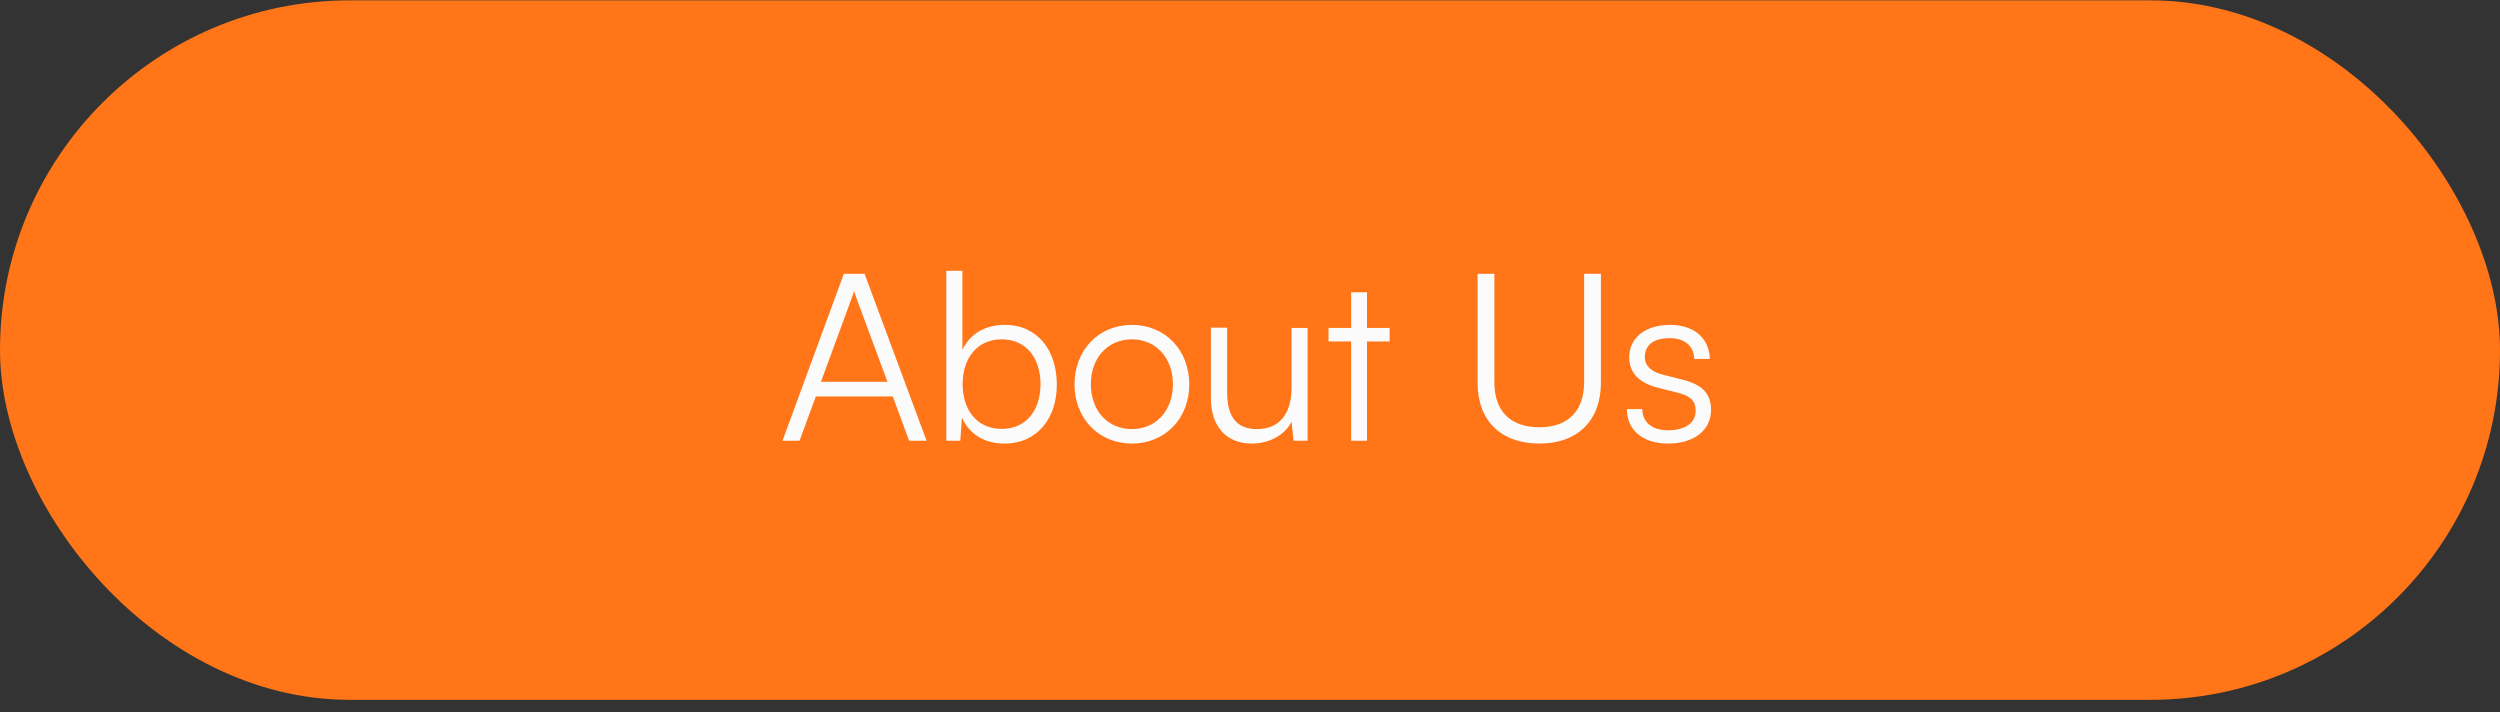
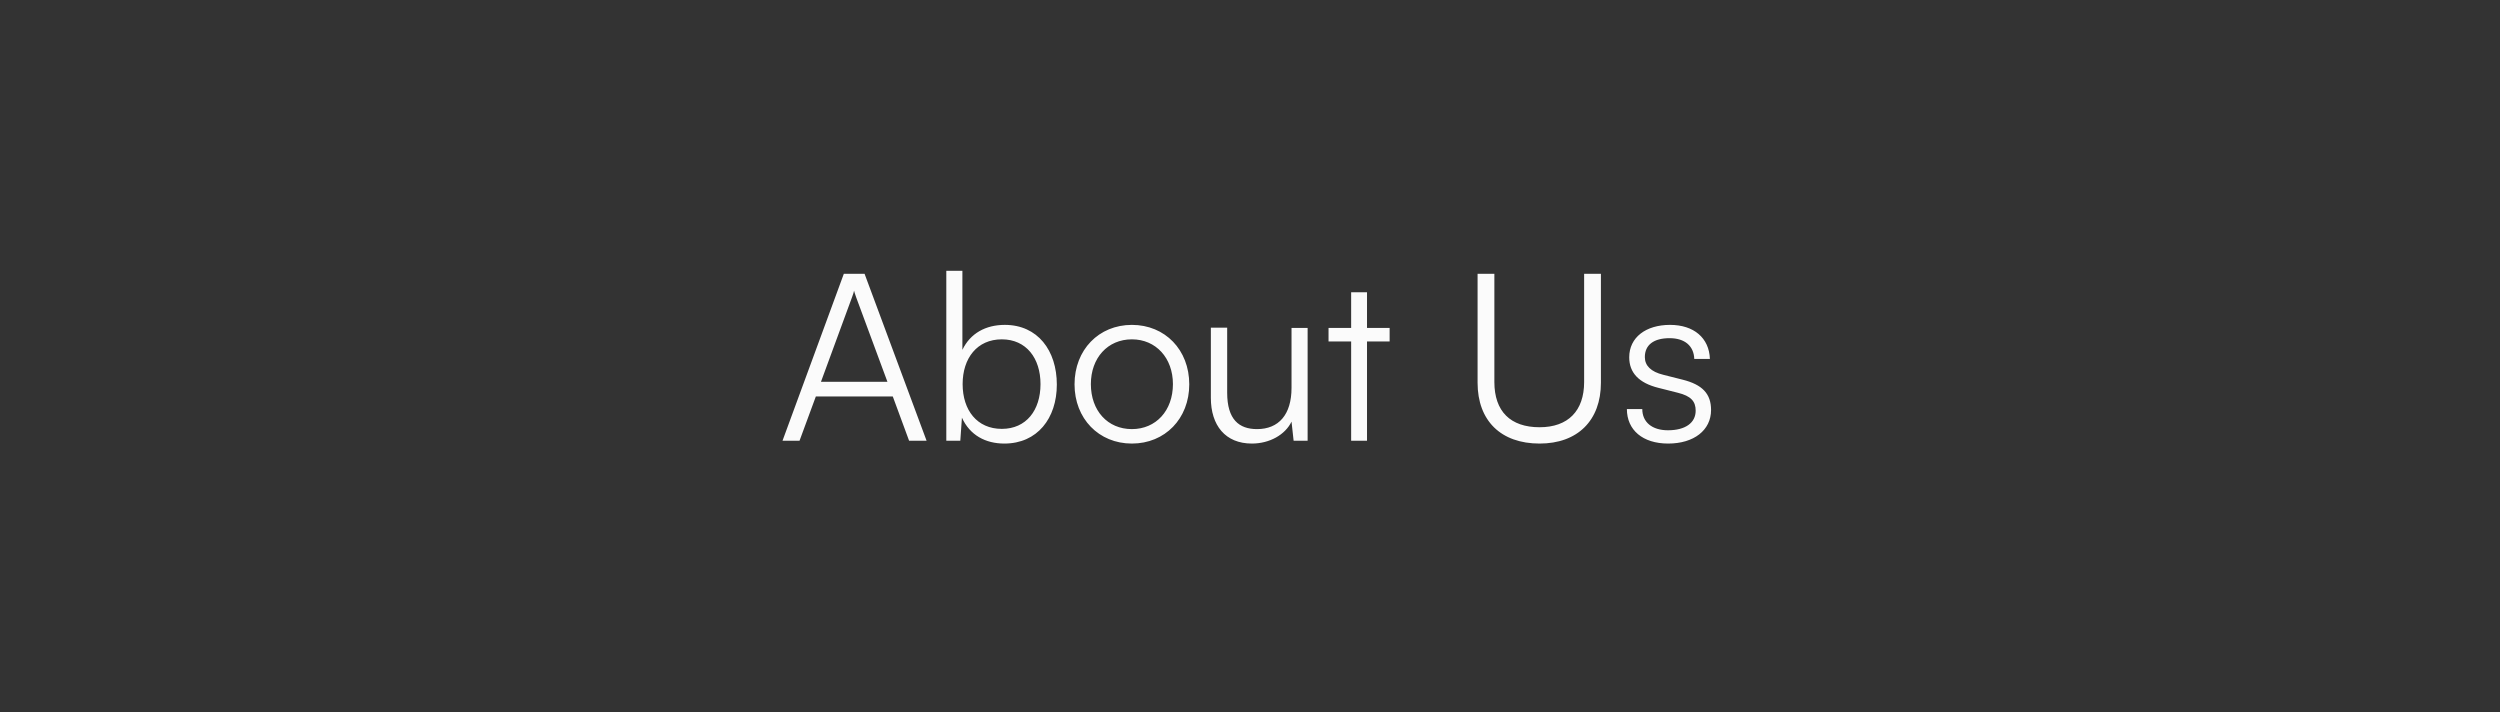
<svg xmlns="http://www.w3.org/2000/svg" width="193" height="55" viewBox="0 0 193 55" fill="none">
  <rect x="0" y="0" width="193" height="55" fill="#333333" stroke="none" />
-   <rect y="0.027" width="193" height="54" rx="27" fill="#FF7518" />
  <path d="M61.723 34.027H60.409L65.143 21.139H66.745L71.533 34.027H70.183L68.923 30.607H62.983L61.723 34.027ZM65.773 22.957L63.379 29.473H68.509L66.097 22.957C66.043 22.777 65.953 22.561 65.935 22.435C65.917 22.543 65.845 22.777 65.773 22.957ZM74.135 34.027H73.055V20.905H74.297V27.007C74.909 25.729 76.097 25.081 77.573 25.081C80.111 25.081 81.587 27.061 81.587 29.689C81.587 32.299 80.075 34.243 77.537 34.243C76.079 34.243 74.873 33.595 74.261 32.245L74.135 34.027ZM74.315 29.653C74.315 31.669 75.431 33.109 77.339 33.109C79.229 33.109 80.327 31.669 80.327 29.653C80.327 27.655 79.229 26.197 77.339 26.197C75.431 26.197 74.315 27.655 74.315 29.653ZM82.954 29.671C82.954 27.007 84.826 25.081 87.382 25.081C89.939 25.081 91.811 27.007 91.811 29.671C91.811 32.317 89.939 34.243 87.382 34.243C84.826 34.243 82.954 32.317 82.954 29.671ZM84.215 29.653C84.215 31.705 85.51 33.127 87.382 33.127C89.237 33.127 90.55 31.705 90.55 29.653C90.55 27.637 89.237 26.197 87.382 26.197C85.51 26.197 84.215 27.637 84.215 29.653ZM99.706 25.315H100.948V34.027H99.868L99.706 32.551C99.22 33.559 98.014 34.243 96.646 34.243C94.594 34.243 93.478 32.839 93.478 30.715V25.297H94.738V30.319C94.738 32.389 95.656 33.127 97.042 33.127C98.716 33.127 99.706 32.011 99.706 29.941V25.315ZM105.533 34.027H104.309V26.359H102.563V25.315H104.309V22.561H105.533V25.315H107.279V26.359H105.533V34.027ZM114.069 29.545V21.139H115.365V29.491C115.365 31.759 116.607 32.983 118.857 32.983C121.053 32.983 122.295 31.723 122.295 29.491V21.139H123.591V29.545C123.591 32.461 121.791 34.243 118.857 34.243C115.869 34.243 114.069 32.479 114.069 29.545ZM125.596 31.579H126.784C126.784 32.587 127.54 33.217 128.764 33.217C130.114 33.217 130.906 32.641 130.906 31.705C130.906 30.985 130.546 30.571 129.52 30.319L128.026 29.941C126.514 29.563 125.776 28.771 125.776 27.583C125.776 26.053 127.054 25.081 128.926 25.081C130.762 25.081 131.95 26.089 132.004 27.709H130.798C130.762 26.701 130.06 26.107 128.89 26.107C127.666 26.107 126.982 26.629 126.982 27.565C126.982 28.231 127.45 28.699 128.404 28.933L129.898 29.311C131.41 29.689 132.094 30.391 132.094 31.651C132.094 33.217 130.762 34.243 128.782 34.243C126.82 34.243 125.596 33.199 125.596 31.579Z" fill="#FBFBFB" />
</svg>